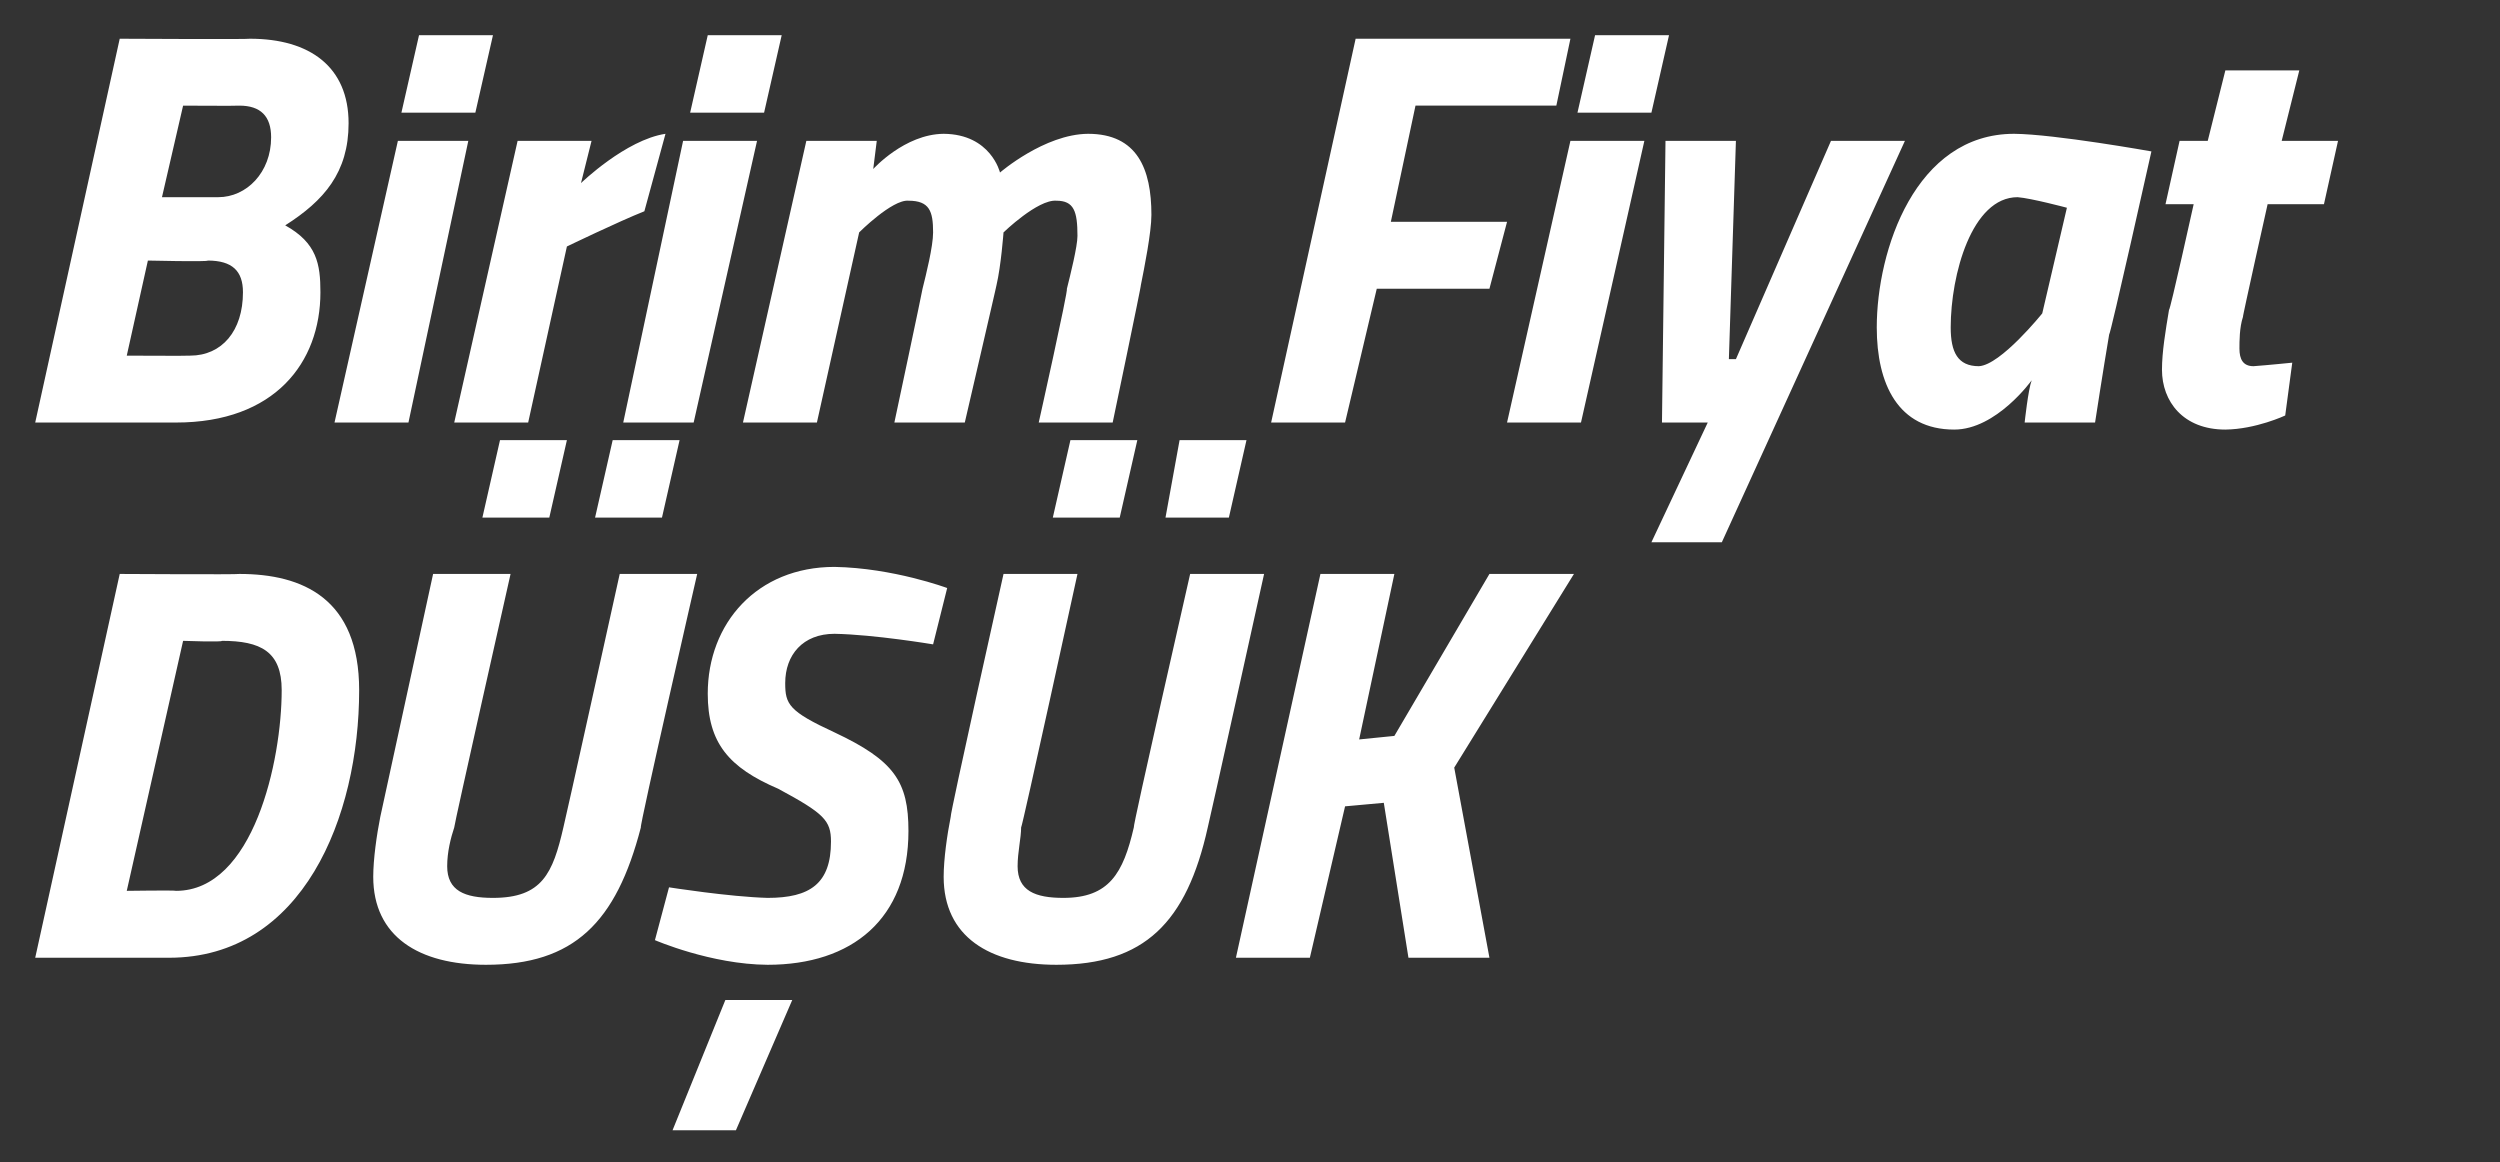
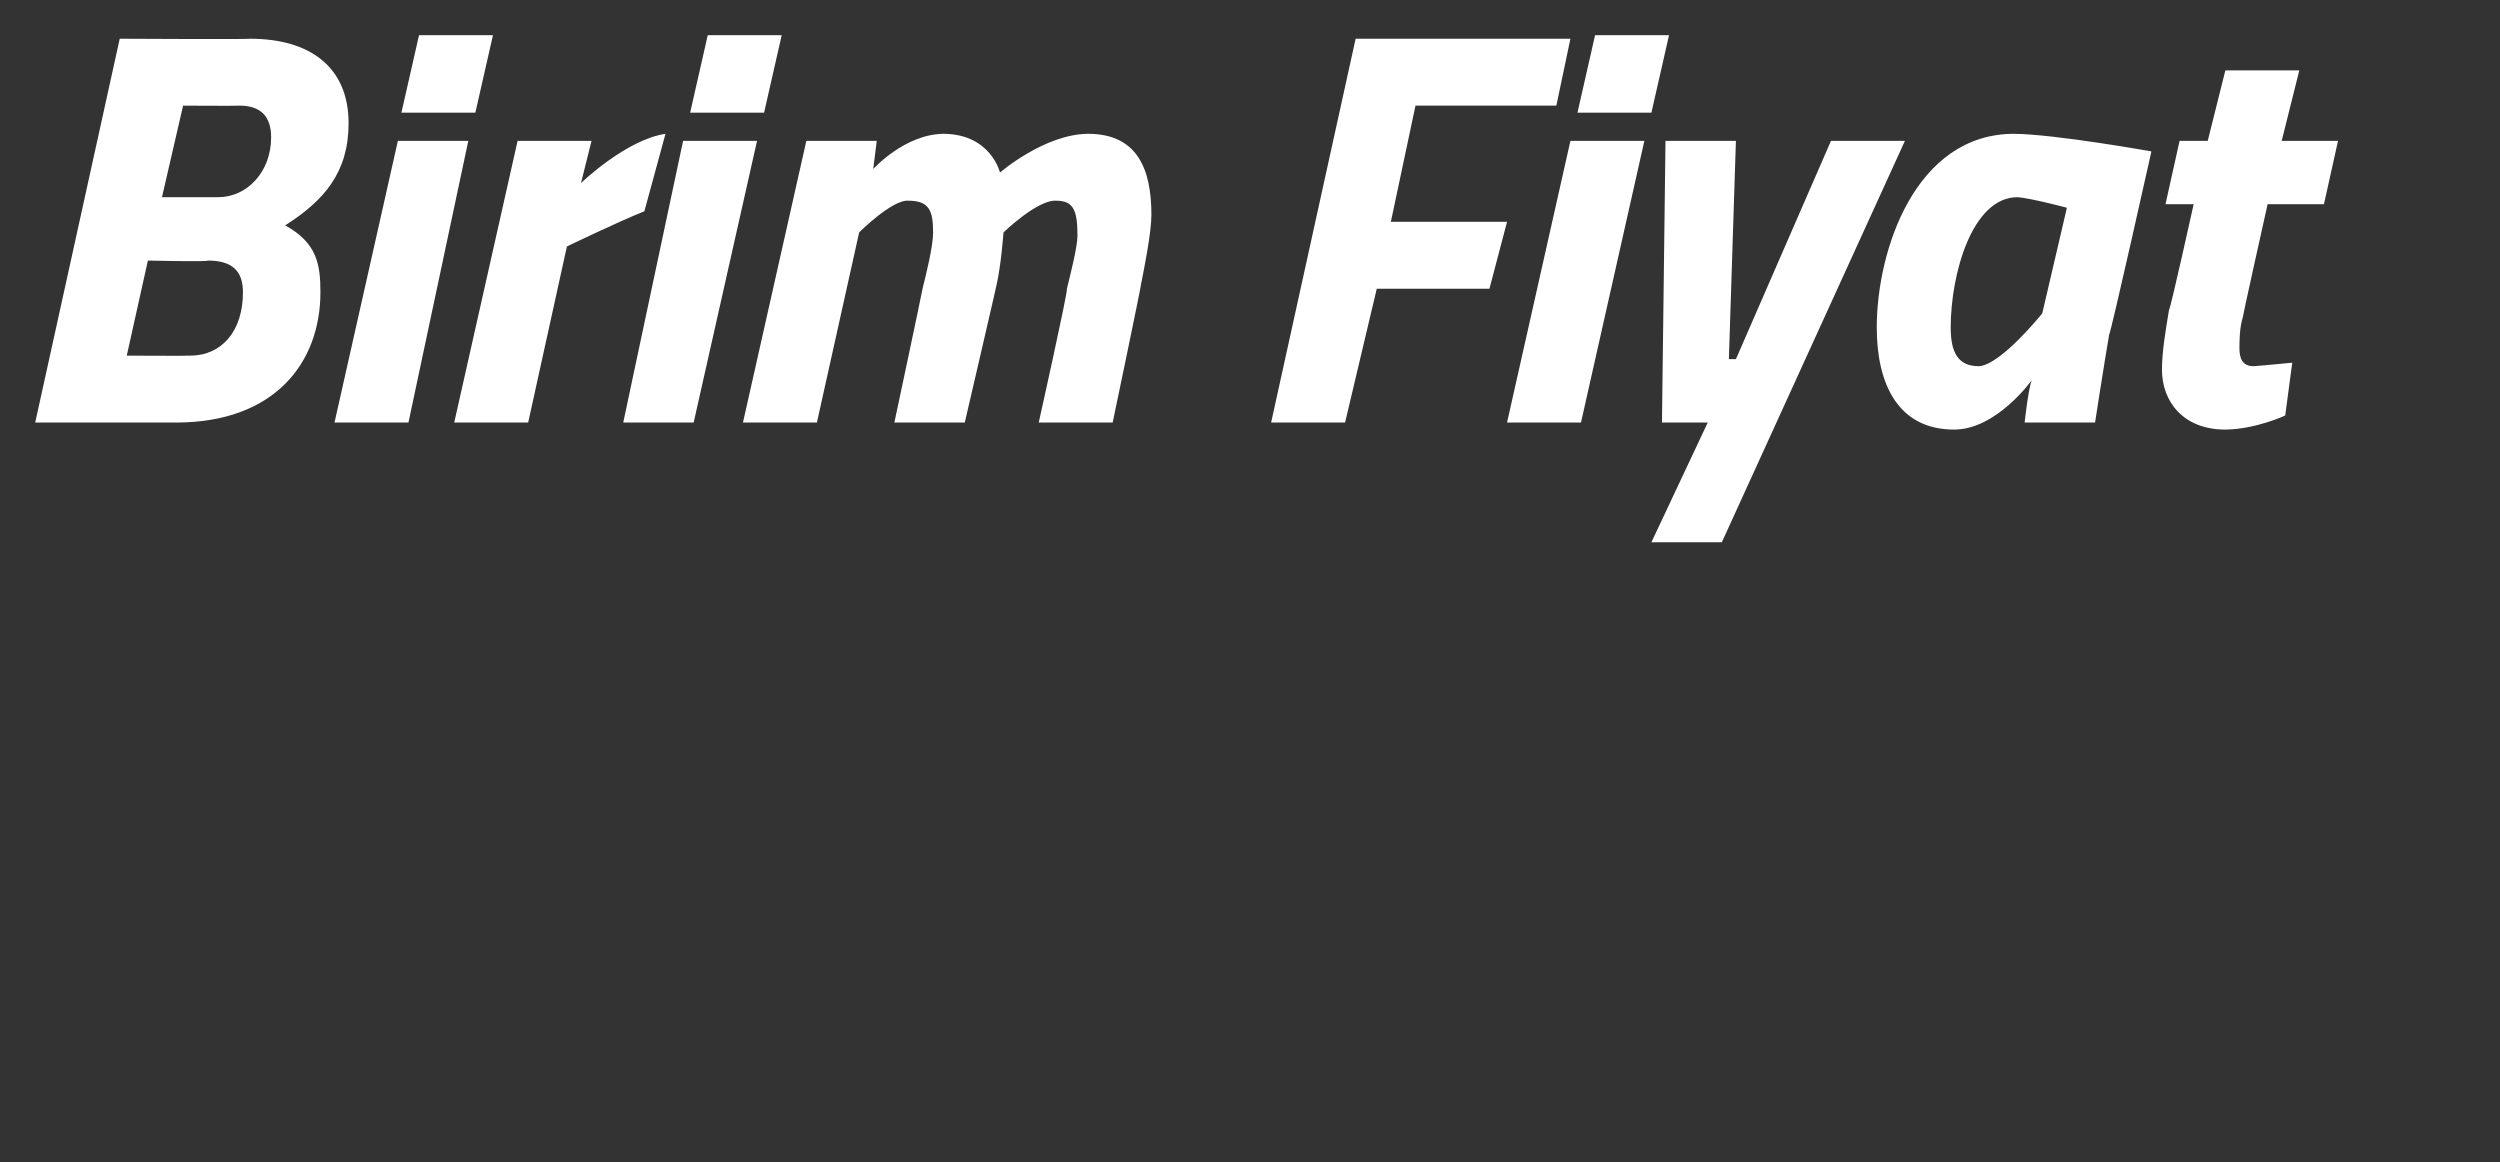
<svg xmlns="http://www.w3.org/2000/svg" version="1.1" width="71px" height="33px" viewBox="0 0 71 33">
  <rect x="0" y="0" width="71" height="33" fill="#333333" stroke="none" />
  <desc>Birim Fiyat D K</desc>
  <defs />
  <g id="Polygon188042">
-     <path d="M 1 27.2 L 3.4 16.3 C 3.4 16.3 6.77 16.32 6.8 16.3 C 8.6 16.3 10.2 17 10.2 19.6 C 10.2 23.2 8.6 27.2 4.8 27.2 C 4.8 27.2 1 27.2 1 27.2 Z M 6.3 18.2 C 6.33 18.24 5.2 18.2 5.2 18.2 L 3.6 25.3 C 3.6 25.3 4.98 25.28 5 25.3 C 7.2 25.3 8 21.6 8 19.6 C 8 18.5 7.4 18.2 6.3 18.2 Z M 14.2 12.5 L 16.1 12.5 L 15.6 14.7 L 13.7 14.7 L 14.2 12.5 Z M 17.4 12.5 L 19.3 12.5 L 18.8 14.7 L 16.9 14.7 L 17.4 12.5 Z M 12.9 23.5 C 12.8 23.8 12.7 24.2 12.7 24.6 C 12.7 25.3 13.2 25.5 14 25.5 C 15.4 25.5 15.7 24.8 16 23.5 C 16.01 23.5 17.6 16.3 17.6 16.3 L 19.8 16.3 C 19.8 16.3 18.15 23.5 18.2 23.5 C 17.5 26.2 16.3 27.4 13.8 27.4 C 11.9 27.4 10.6 26.6 10.6 24.9 C 10.6 24.4 10.7 23.7 10.8 23.2 C 10.81 23.15 12.3 16.3 12.3 16.3 L 14.5 16.3 C 14.5 16.3 12.88 23.5 12.9 23.5 Z M 19.1 32.1 L 20.9 32.1 L 22.5 28.4 L 20.6 28.4 L 19.1 32.1 Z M 26.5 18.3 C 26.5 18.3 24.83 18.02 23.7 18 C 22.8 18 22.3 18.6 22.3 19.4 C 22.3 20 22.4 20.2 23.7 20.8 C 25.4 21.6 25.8 22.2 25.8 23.6 C 25.8 26.1 24.2 27.4 21.8 27.4 C 20.19 27.39 18.6 26.7 18.6 26.7 L 19 25.2 C 19 25.2 20.71 25.47 21.8 25.5 C 23 25.5 23.6 25.1 23.6 23.9 C 23.6 23.3 23.4 23.1 22.1 22.4 C 20.7 21.8 20.1 21.1 20.1 19.7 C 20.1 17.7 21.5 16.1 23.7 16.1 C 25.37 16.13 26.9 16.7 26.9 16.7 L 26.5 18.3 Z M 30.4 12.5 L 32.3 12.5 L 31.8 14.7 L 29.9 14.7 L 30.4 12.5 Z M 33.5 12.5 L 35.4 12.5 L 34.9 14.7 L 33.1 14.7 L 33.5 12.5 Z M 29 23.5 C 29 23.8 28.9 24.2 28.9 24.6 C 28.9 25.3 29.4 25.5 30.2 25.5 C 31.5 25.5 31.9 24.8 32.2 23.5 C 32.16 23.5 33.8 16.3 33.8 16.3 L 35.9 16.3 C 35.9 16.3 34.31 23.5 34.3 23.5 C 33.7 26.2 32.5 27.4 30 27.4 C 28.1 27.4 26.8 26.6 26.8 24.9 C 26.8 24.4 26.9 23.7 27 23.2 C 26.97 23.15 28.5 16.3 28.5 16.3 L 30.6 16.3 C 30.6 16.3 29.03 23.5 29 23.5 Z M 39.3 22.8 L 38.2 22.9 L 37.2 27.2 L 35.1 27.2 L 37.5 16.3 L 39.6 16.3 L 38.6 21 L 39.6 20.9 L 42.3 16.3 L 44.7 16.3 L 41.3 21.8 L 42.3 27.2 L 40 27.2 L 39.3 22.8 Z " stroke="none" fill="#fff" />
-   </g>
+     </g>
  <g id="Polygon188041">
    <path d="M 7.1 1.1 C 8.8 1.1 9.9 1.9 9.9 3.5 C 9.9 4.9 9.2 5.7 8.1 6.4 C 9 6.9 9.1 7.5 9.1 8.3 C 9.1 10.3 7.8 12 5 12 C 4.98 12 1 12 1 12 L 3.4 1.1 C 3.4 1.1 7.11 1.12 7.1 1.1 Z M 4.2 7.4 L 3.6 10.1 C 3.6 10.1 5.4 10.11 5.4 10.1 C 6.3 10.1 6.9 9.4 6.9 8.3 C 6.9 7.7 6.6 7.4 5.9 7.4 C 5.93 7.44 4.2 7.4 4.2 7.4 Z M 5.2 3 L 4.6 5.6 C 4.6 5.6 6.18 5.6 6.2 5.6 C 7 5.6 7.7 4.9 7.7 3.9 C 7.7 3.3 7.4 3 6.8 3 C 6.77 3.01 5.2 3 5.2 3 Z M 11.3 4 L 13.3 4 L 11.6 12 L 9.5 12 L 11.3 4 Z M 11.9 1 L 14 1 L 13.5 3.2 L 11.4 3.2 L 11.9 1 Z M 14.7 4 L 16.8 4 L 16.5 5.2 C 16.5 5.2 17.77 3.97 18.9 3.8 C 18.9 3.8 18.3 6 18.3 6 C 17.57 6.29 16.1 7 16.1 7 L 15 12 L 12.9 12 L 14.7 4 Z M 19.4 4 L 21.5 4 L 19.7 12 L 17.7 12 L 19.4 4 Z M 20.1 1 L 22.2 1 L 21.7 3.2 L 19.6 3.2 L 20.1 1 Z M 25.4 12 C 25.4 12 26.2 8.24 26.2 8.2 C 26.3 7.8 26.5 7 26.5 6.6 C 26.5 6 26.4 5.7 25.8 5.7 C 25.34 5.66 24.4 6.6 24.4 6.6 L 23.2 12 L 21.1 12 L 22.9 4 L 24.9 4 L 24.8 4.8 C 24.8 4.8 25.69 3.81 26.8 3.8 C 28.14 3.81 28.4 4.9 28.4 4.9 C 28.4 4.9 29.66 3.81 30.9 3.8 C 32.3 3.8 32.7 4.8 32.7 6.1 C 32.7 6.6 32.5 7.6 32.4 8.1 C 32.42 8.08 31.6 12 31.6 12 L 29.5 12 C 29.5 12 30.34 8.24 30.3 8.2 C 30.4 7.8 30.6 7 30.6 6.7 C 30.6 6 30.5 5.7 30 5.7 C 29.47 5.66 28.5 6.6 28.5 6.6 C 28.5 6.6 28.43 7.55 28.3 8.1 C 28.31 8.08 27.4 12 27.4 12 L 25.4 12 Z M 38.5 1.1 L 44.6 1.1 L 44.2 3 L 40.2 3 L 39.5 6.3 L 42.8 6.3 L 42.3 8.2 L 39.1 8.2 L 38.2 12 L 36.1 12 L 38.5 1.1 Z M 44.6 4 L 46.7 4 L 44.9 12 L 42.8 12 L 44.6 4 Z M 45.3 1 L 47.4 1 L 46.9 3.2 L 44.8 3.2 L 45.3 1 Z M 49.3 4 L 49.1 10.2 L 49.3 10.2 L 52 4 L 54.1 4 L 48.9 15.4 L 46.9 15.4 L 48.5 12 L 47.2 12 L 47.3 4 L 49.3 4 Z M 53.3 9.3 C 53.3 7.1 54.4 3.8 57.2 3.8 C 58.36 3.81 61.1 4.3 61.1 4.3 C 61.1 4.3 59.94 9.5 59.9 9.5 C 59.73 10.5 59.5 12 59.5 12 L 57.5 12 C 57.5 12 57.6 11.06 57.7 10.8 C 57.7 10.8 56.7 12.2 55.5 12.2 C 53.9 12.2 53.3 10.9 53.3 9.3 Z M 55.4 9.3 C 55.4 10 55.6 10.4 56.2 10.4 C 56.82 10.37 58 8.9 58 8.9 L 58.7 5.9 C 58.7 5.9 57.69 5.63 57.3 5.6 C 56 5.6 55.4 7.8 55.4 9.3 Z M 64.4 5.8 C 64.4 5.8 63.68 9.02 63.7 9 C 63.6 9.3 63.6 9.7 63.6 9.9 C 63.6 10.2 63.7 10.4 64 10.4 C 64.41 10.37 65.1 10.3 65.1 10.3 L 64.9 11.8 C 64.9 11.8 64.07 12.19 63.2 12.2 C 62 12.2 61.4 11.4 61.4 10.5 C 61.4 10 61.5 9.4 61.6 8.8 C 61.63 8.83 62.3 5.8 62.3 5.8 L 61.5 5.8 L 61.9 4 L 62.7 4 L 63.2 2 L 65.3 2 L 64.8 4 L 66.4 4 L 66 5.8 L 64.4 5.8 Z " stroke="none" fill="#fff" />
  </g>
</svg>